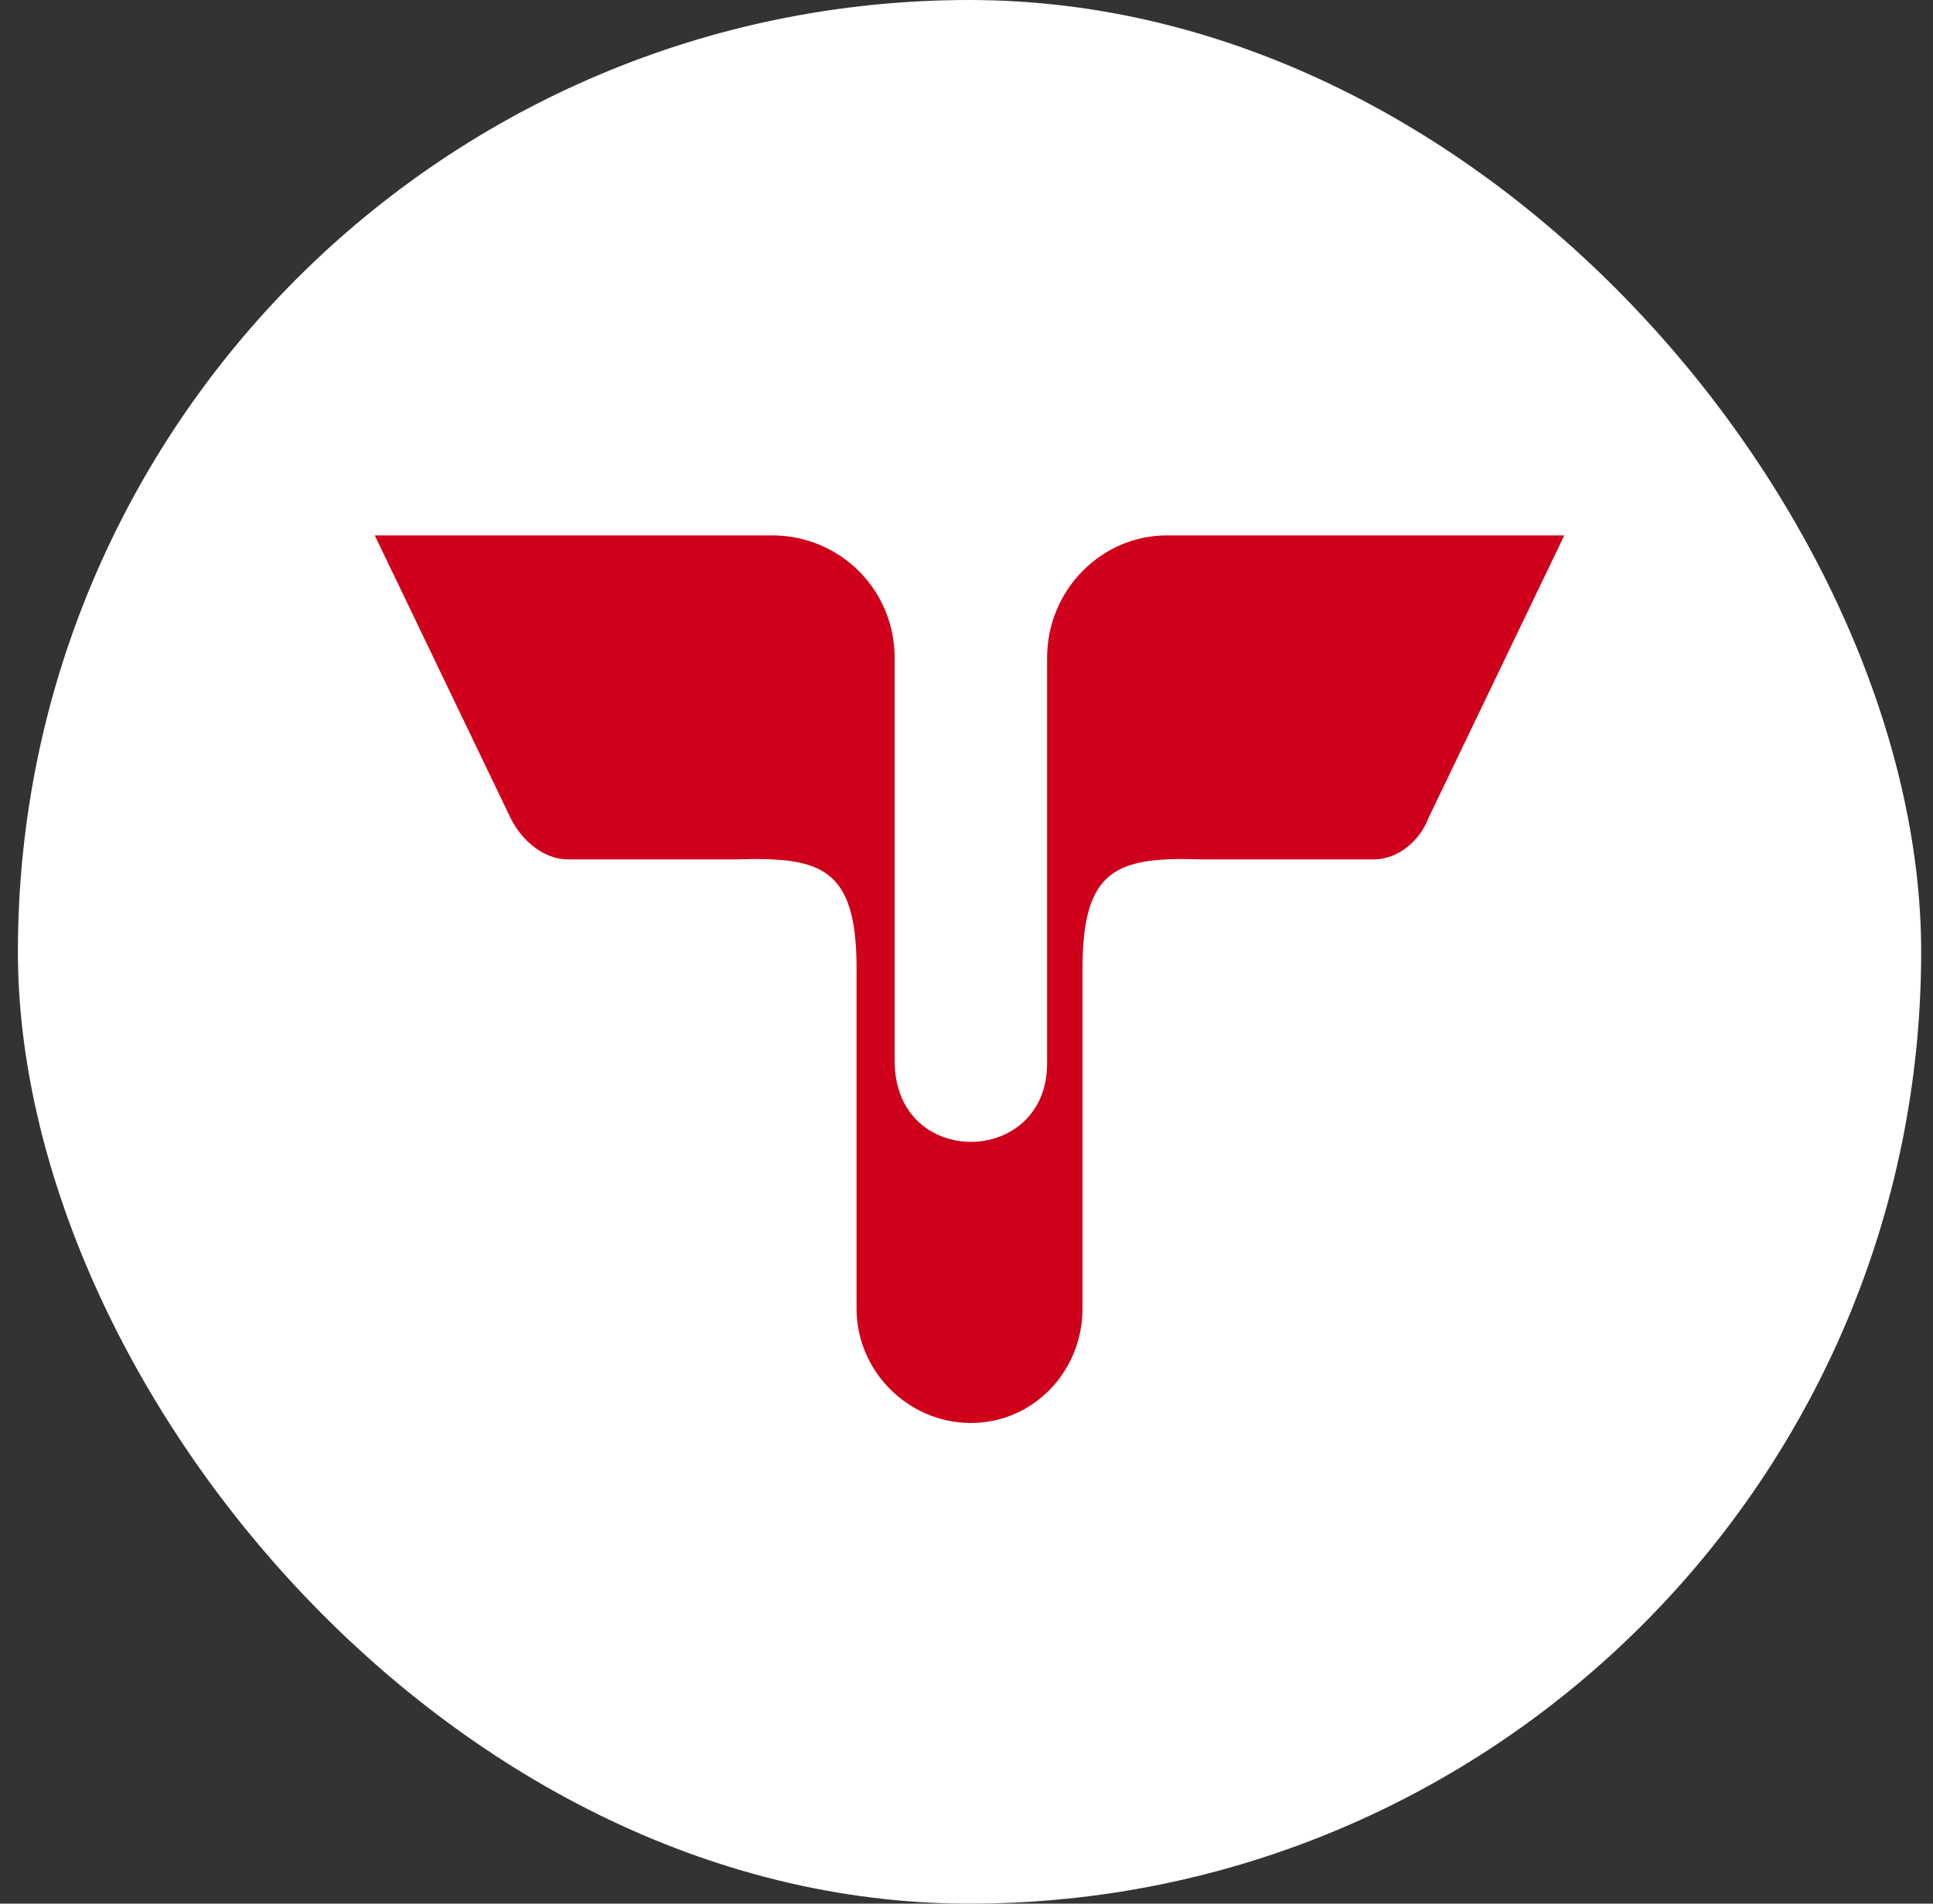
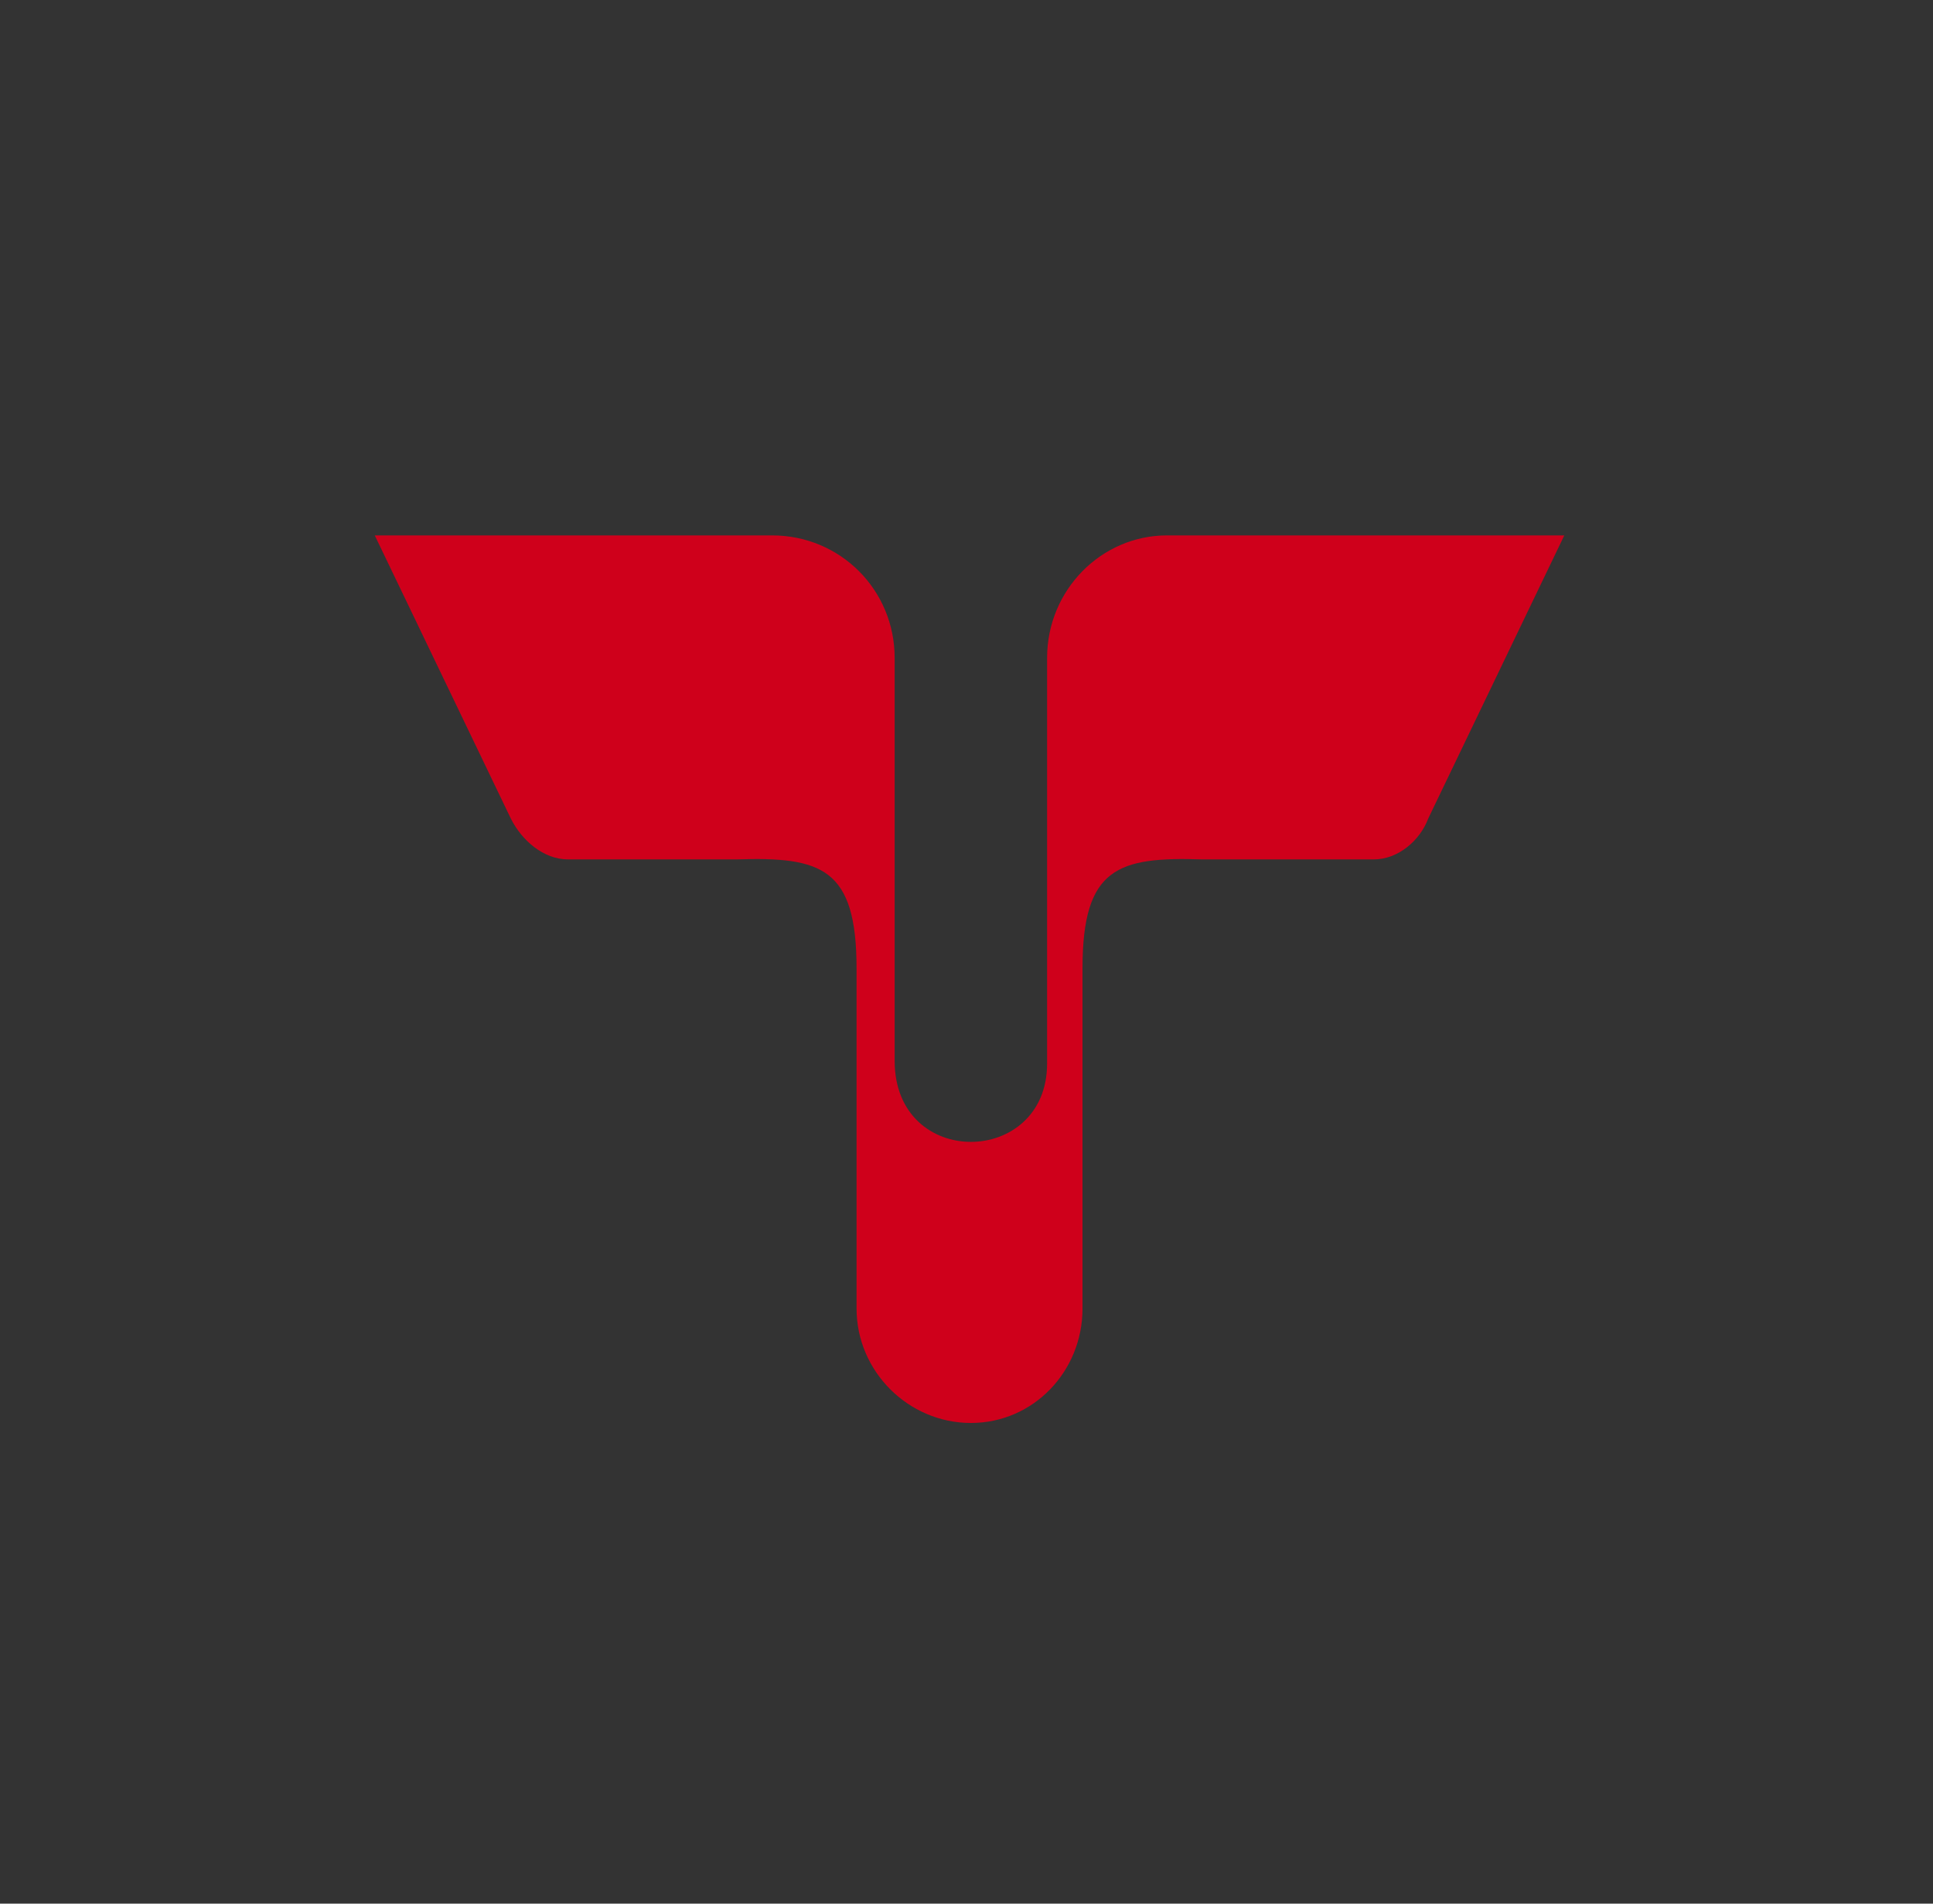
<svg xmlns="http://www.w3.org/2000/svg" width="65" height="64" viewBox="0 0 65 64" fill="none">
  <rect x="0" y="0" width="65" height="64" fill="#333333" stroke="none" />
-   <rect x="0.602" width="64" height="64" rx="32" fill="white" />
  <path fill-rule="evenodd" clip-rule="evenodd" d="M28.803 36.673V32.555C28.803 29.168 27.613 28.802 24.776 28.893H19.1C18.276 28.893 17.544 28.253 17.178 27.521L12.602 18H25.965C28.254 18 30.084 19.831 30.084 22.119V35.666C30.084 39.328 35.21 39.236 35.21 35.758V22.119C35.21 19.831 37.041 18 39.238 18H52.602L48.025 27.521C47.751 28.253 47.019 28.893 46.194 28.893H40.428C37.59 28.802 36.401 29.168 36.401 32.555V43.995C36.401 46.101 34.753 47.84 32.648 47.84C30.542 47.84 28.803 46.101 28.803 43.995V36.673Z" fill="#CF001B" />
</svg>